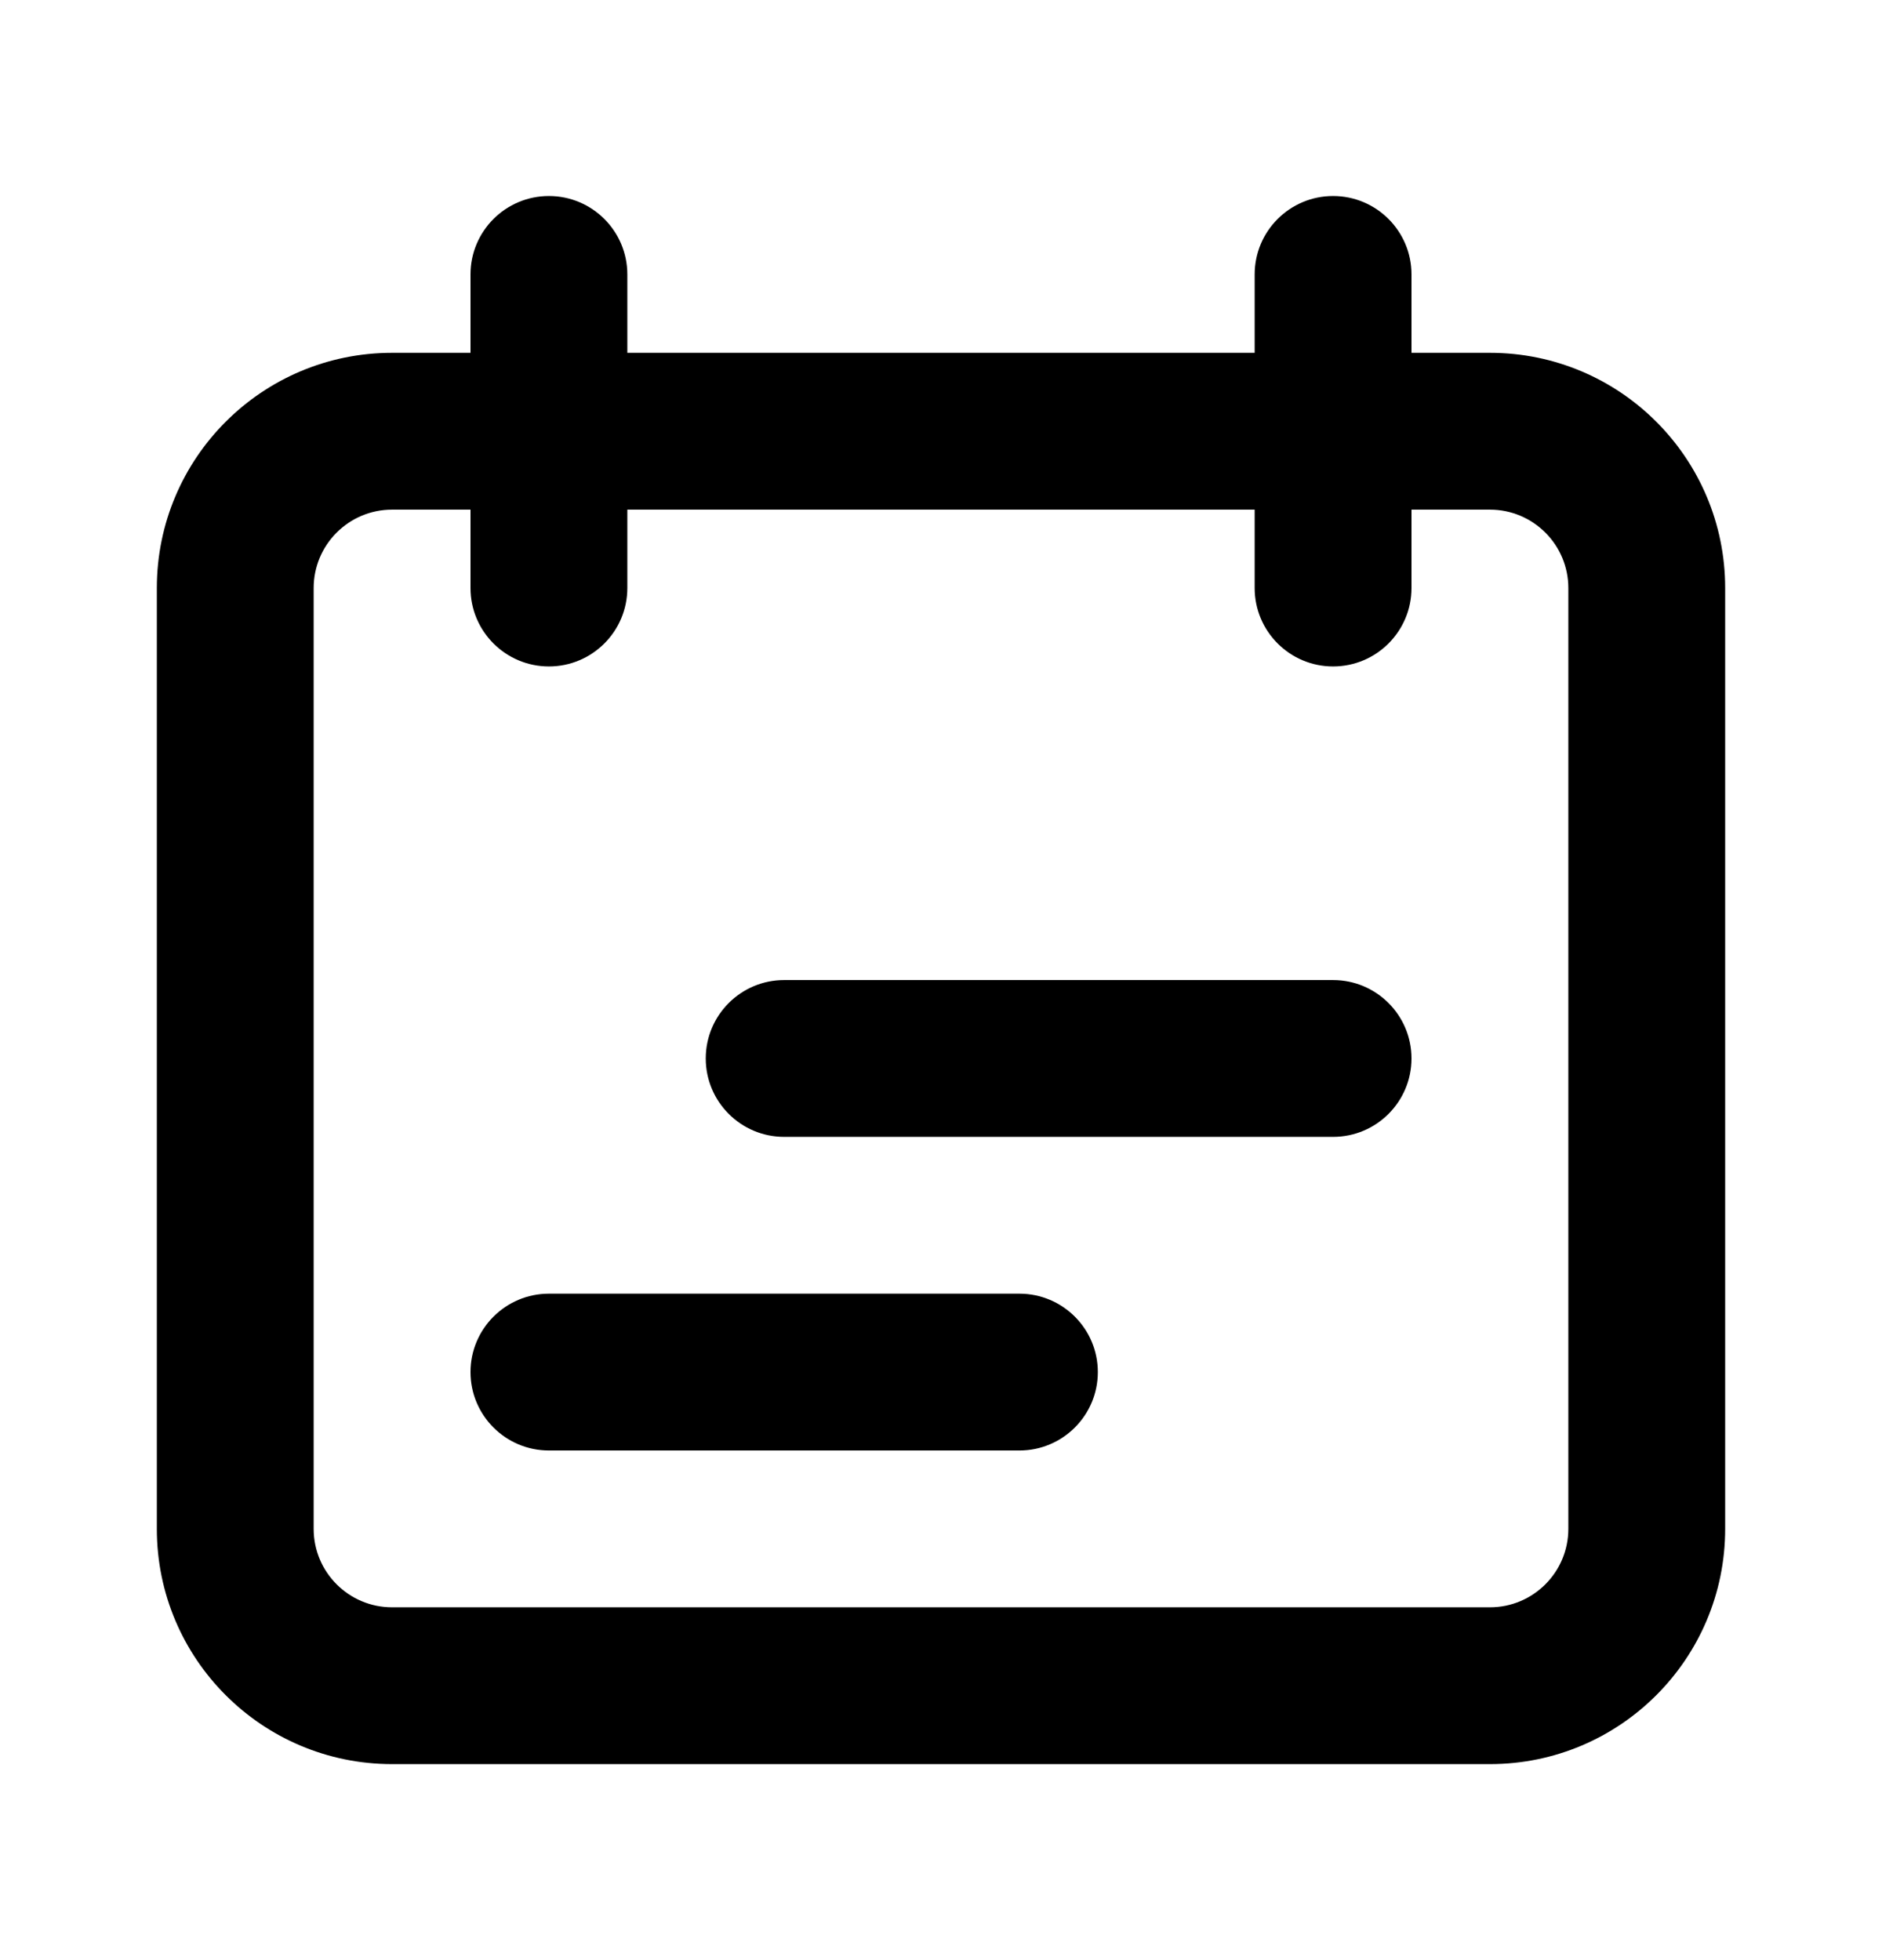
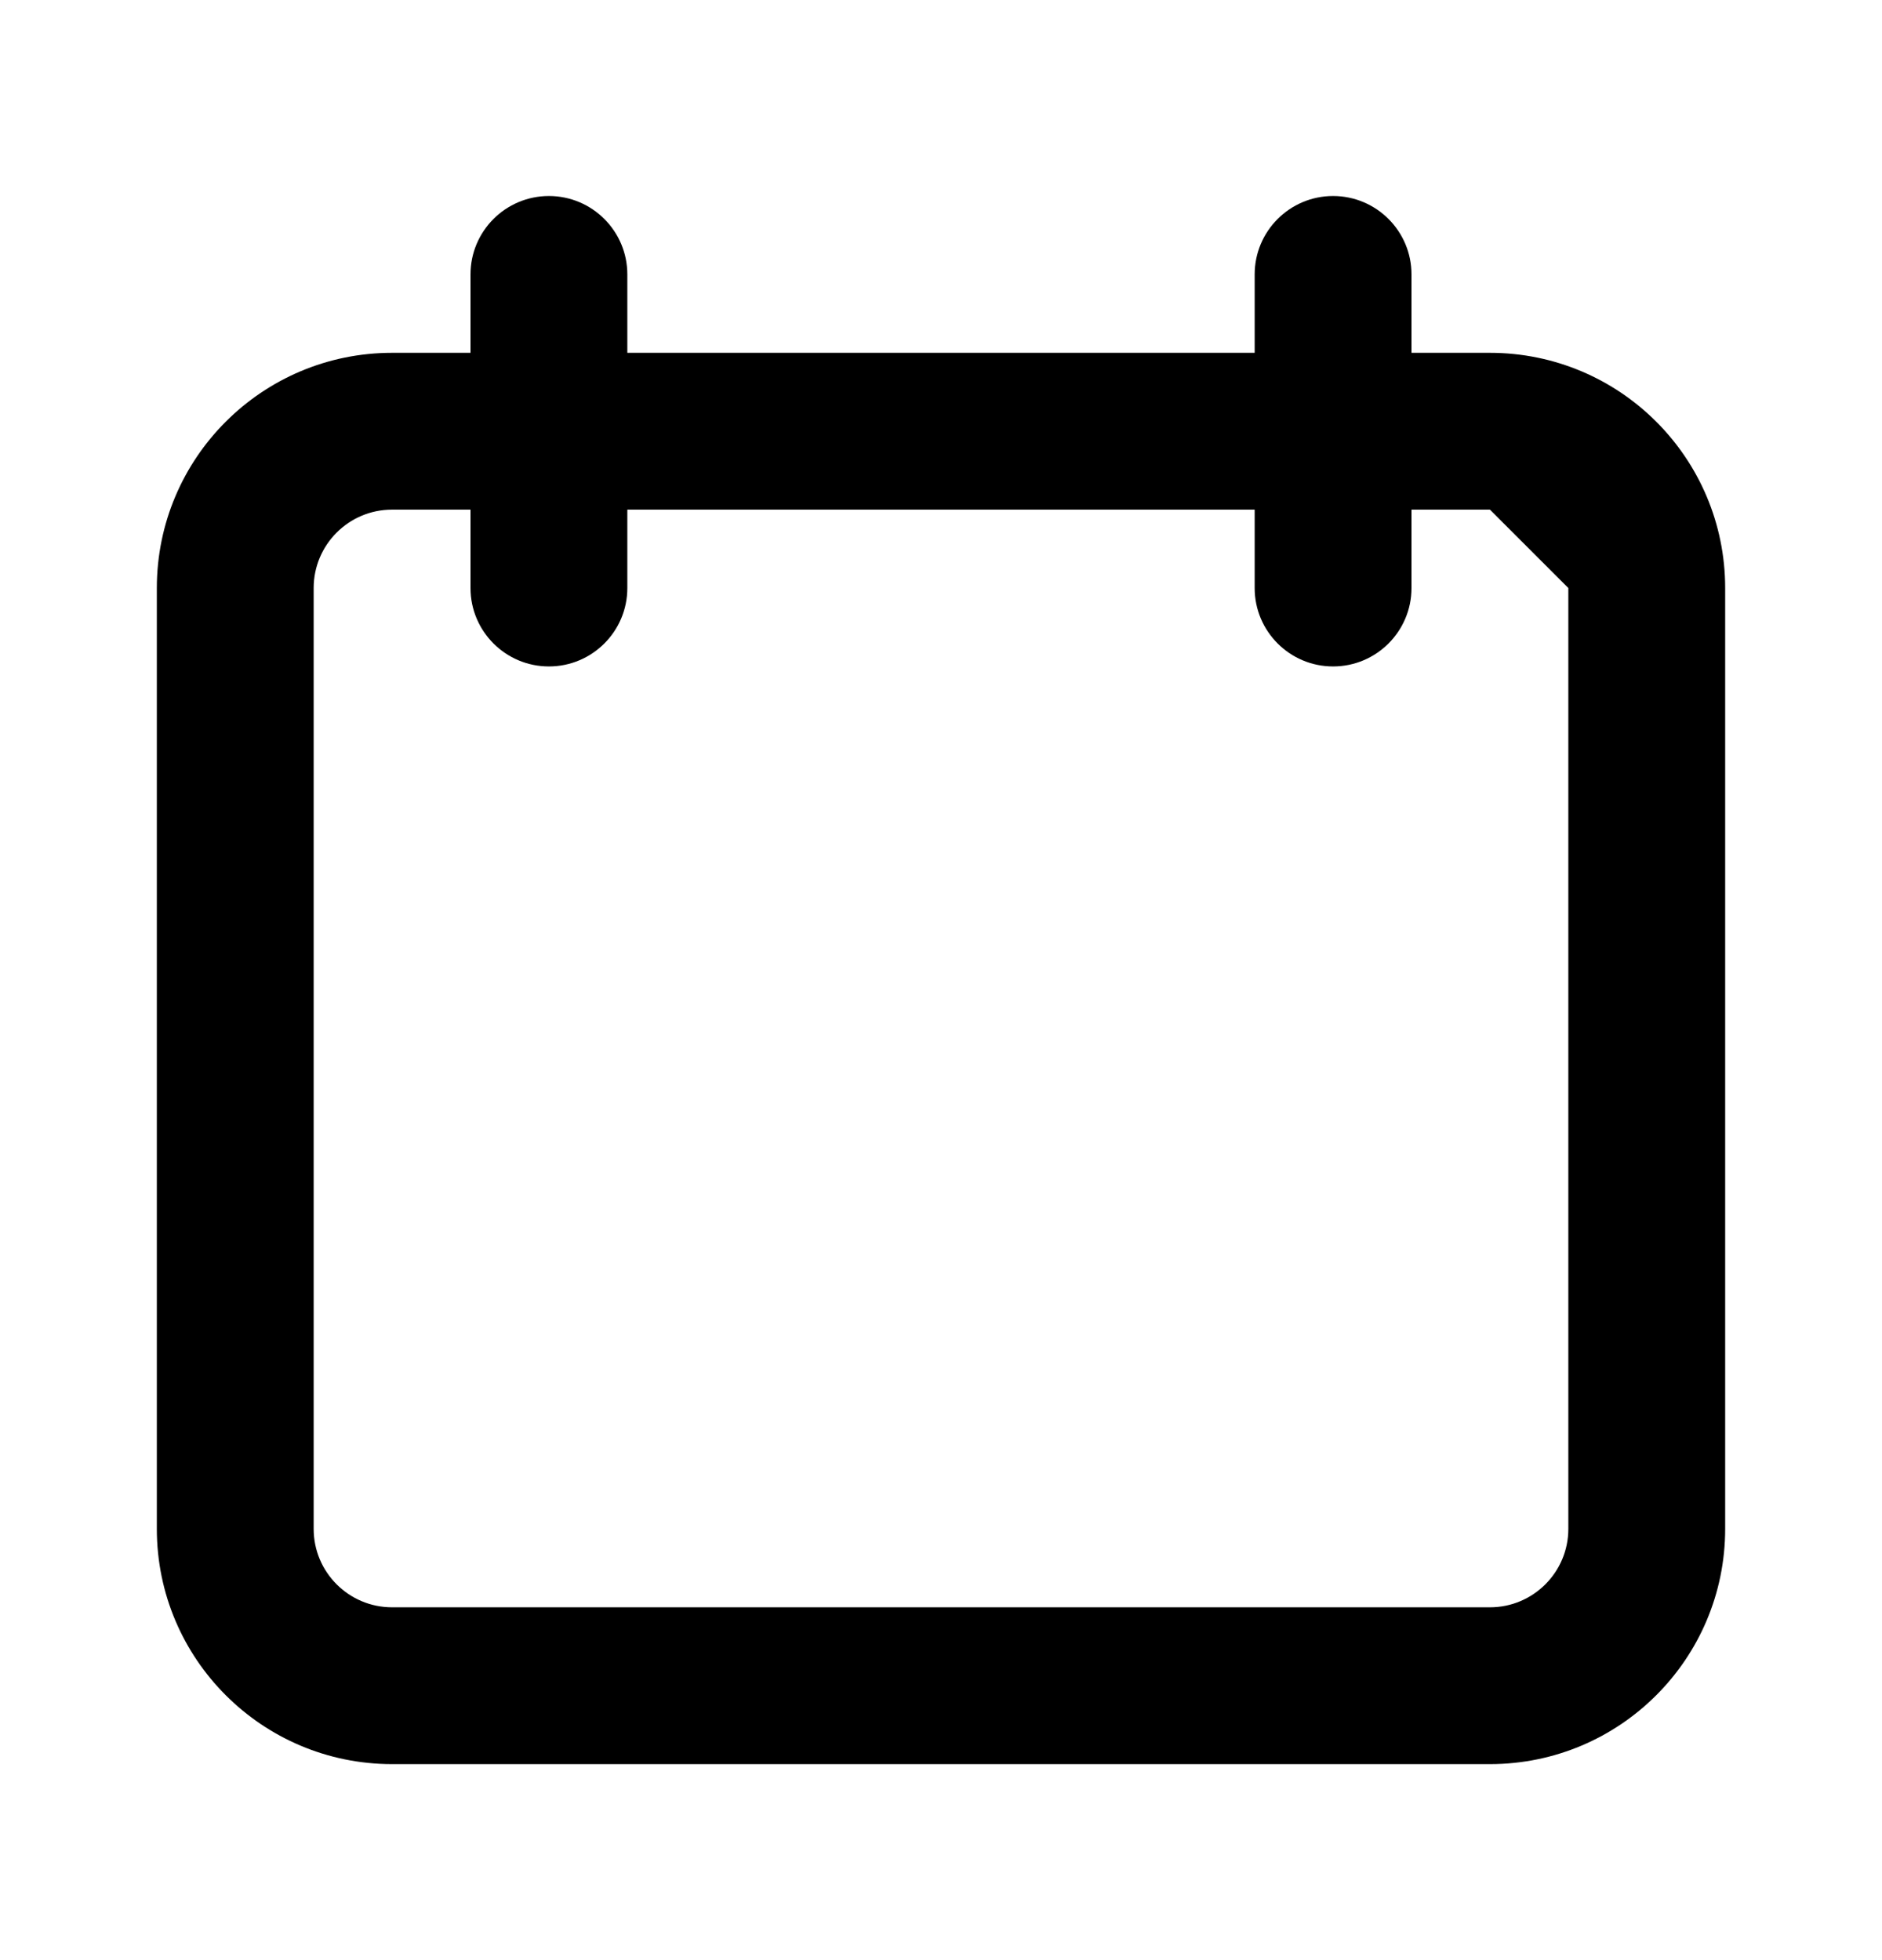
<svg xmlns="http://www.w3.org/2000/svg" width="24" height="25" viewBox="0 0 24 25" fill="none">
-   <path fill-rule="evenodd" clip-rule="evenodd" d="M19 6.5H5C4.448 6.5 4 6.948 4 7.5V19.5C4 20.052 4.448 20.5 5 20.5H19C19.552 20.5 20 20.052 20 19.5V7.5C20 6.948 19.552 6.5 19 6.5ZM5 4.5C3.343 4.5 2 5.843 2 7.5V19.5C2 21.157 3.343 22.5 5 22.5H19C20.657 22.5 22 21.157 22 19.5V7.5C22 5.843 20.657 4.5 19 4.5H5Z" fill="black" />
-   <path fill-rule="evenodd" clip-rule="evenodd" d="M10 12.5C9.448 12.5 9 12.948 9 13.5C9 14.052 9.448 14.5 10 14.5H17C17.552 14.5 18 14.052 18 13.5C18 12.948 17.552 12.5 17 12.5H10ZM7 16.5C6.448 16.5 6 16.948 6 17.5C6 18.052 6.448 18.5 7 18.5H13C13.552 18.5 14 18.052 14 17.5C14 16.948 13.552 16.5 13 16.5H7Z" fill="black" />
+   <path fill-rule="evenodd" clip-rule="evenodd" d="M19 6.5H5C4.448 6.5 4 6.948 4 7.5V19.5C4 20.052 4.448 20.5 5 20.5H19C19.552 20.5 20 20.052 20 19.5V7.5ZM5 4.5C3.343 4.5 2 5.843 2 7.5V19.5C2 21.157 3.343 22.5 5 22.5H19C20.657 22.5 22 21.157 22 19.5V7.5C22 5.843 20.657 4.5 19 4.5H5Z" fill="black" />
  <path fill-rule="evenodd" clip-rule="evenodd" d="M7 2.5C6.448 2.5 6 2.948 6 3.5V7.5C6 8.052 6.448 8.5 7 8.5C7.552 8.5 8 8.052 8 7.5V3.5C8 2.948 7.552 2.5 7 2.5ZM17 2.5C16.448 2.5 16 2.948 16 3.5V7.5C16 8.052 16.448 8.5 17 8.5C17.552 8.5 18 8.052 18 7.5V3.5C18 2.948 17.552 2.5 17 2.5Z" fill="black" />
</svg>